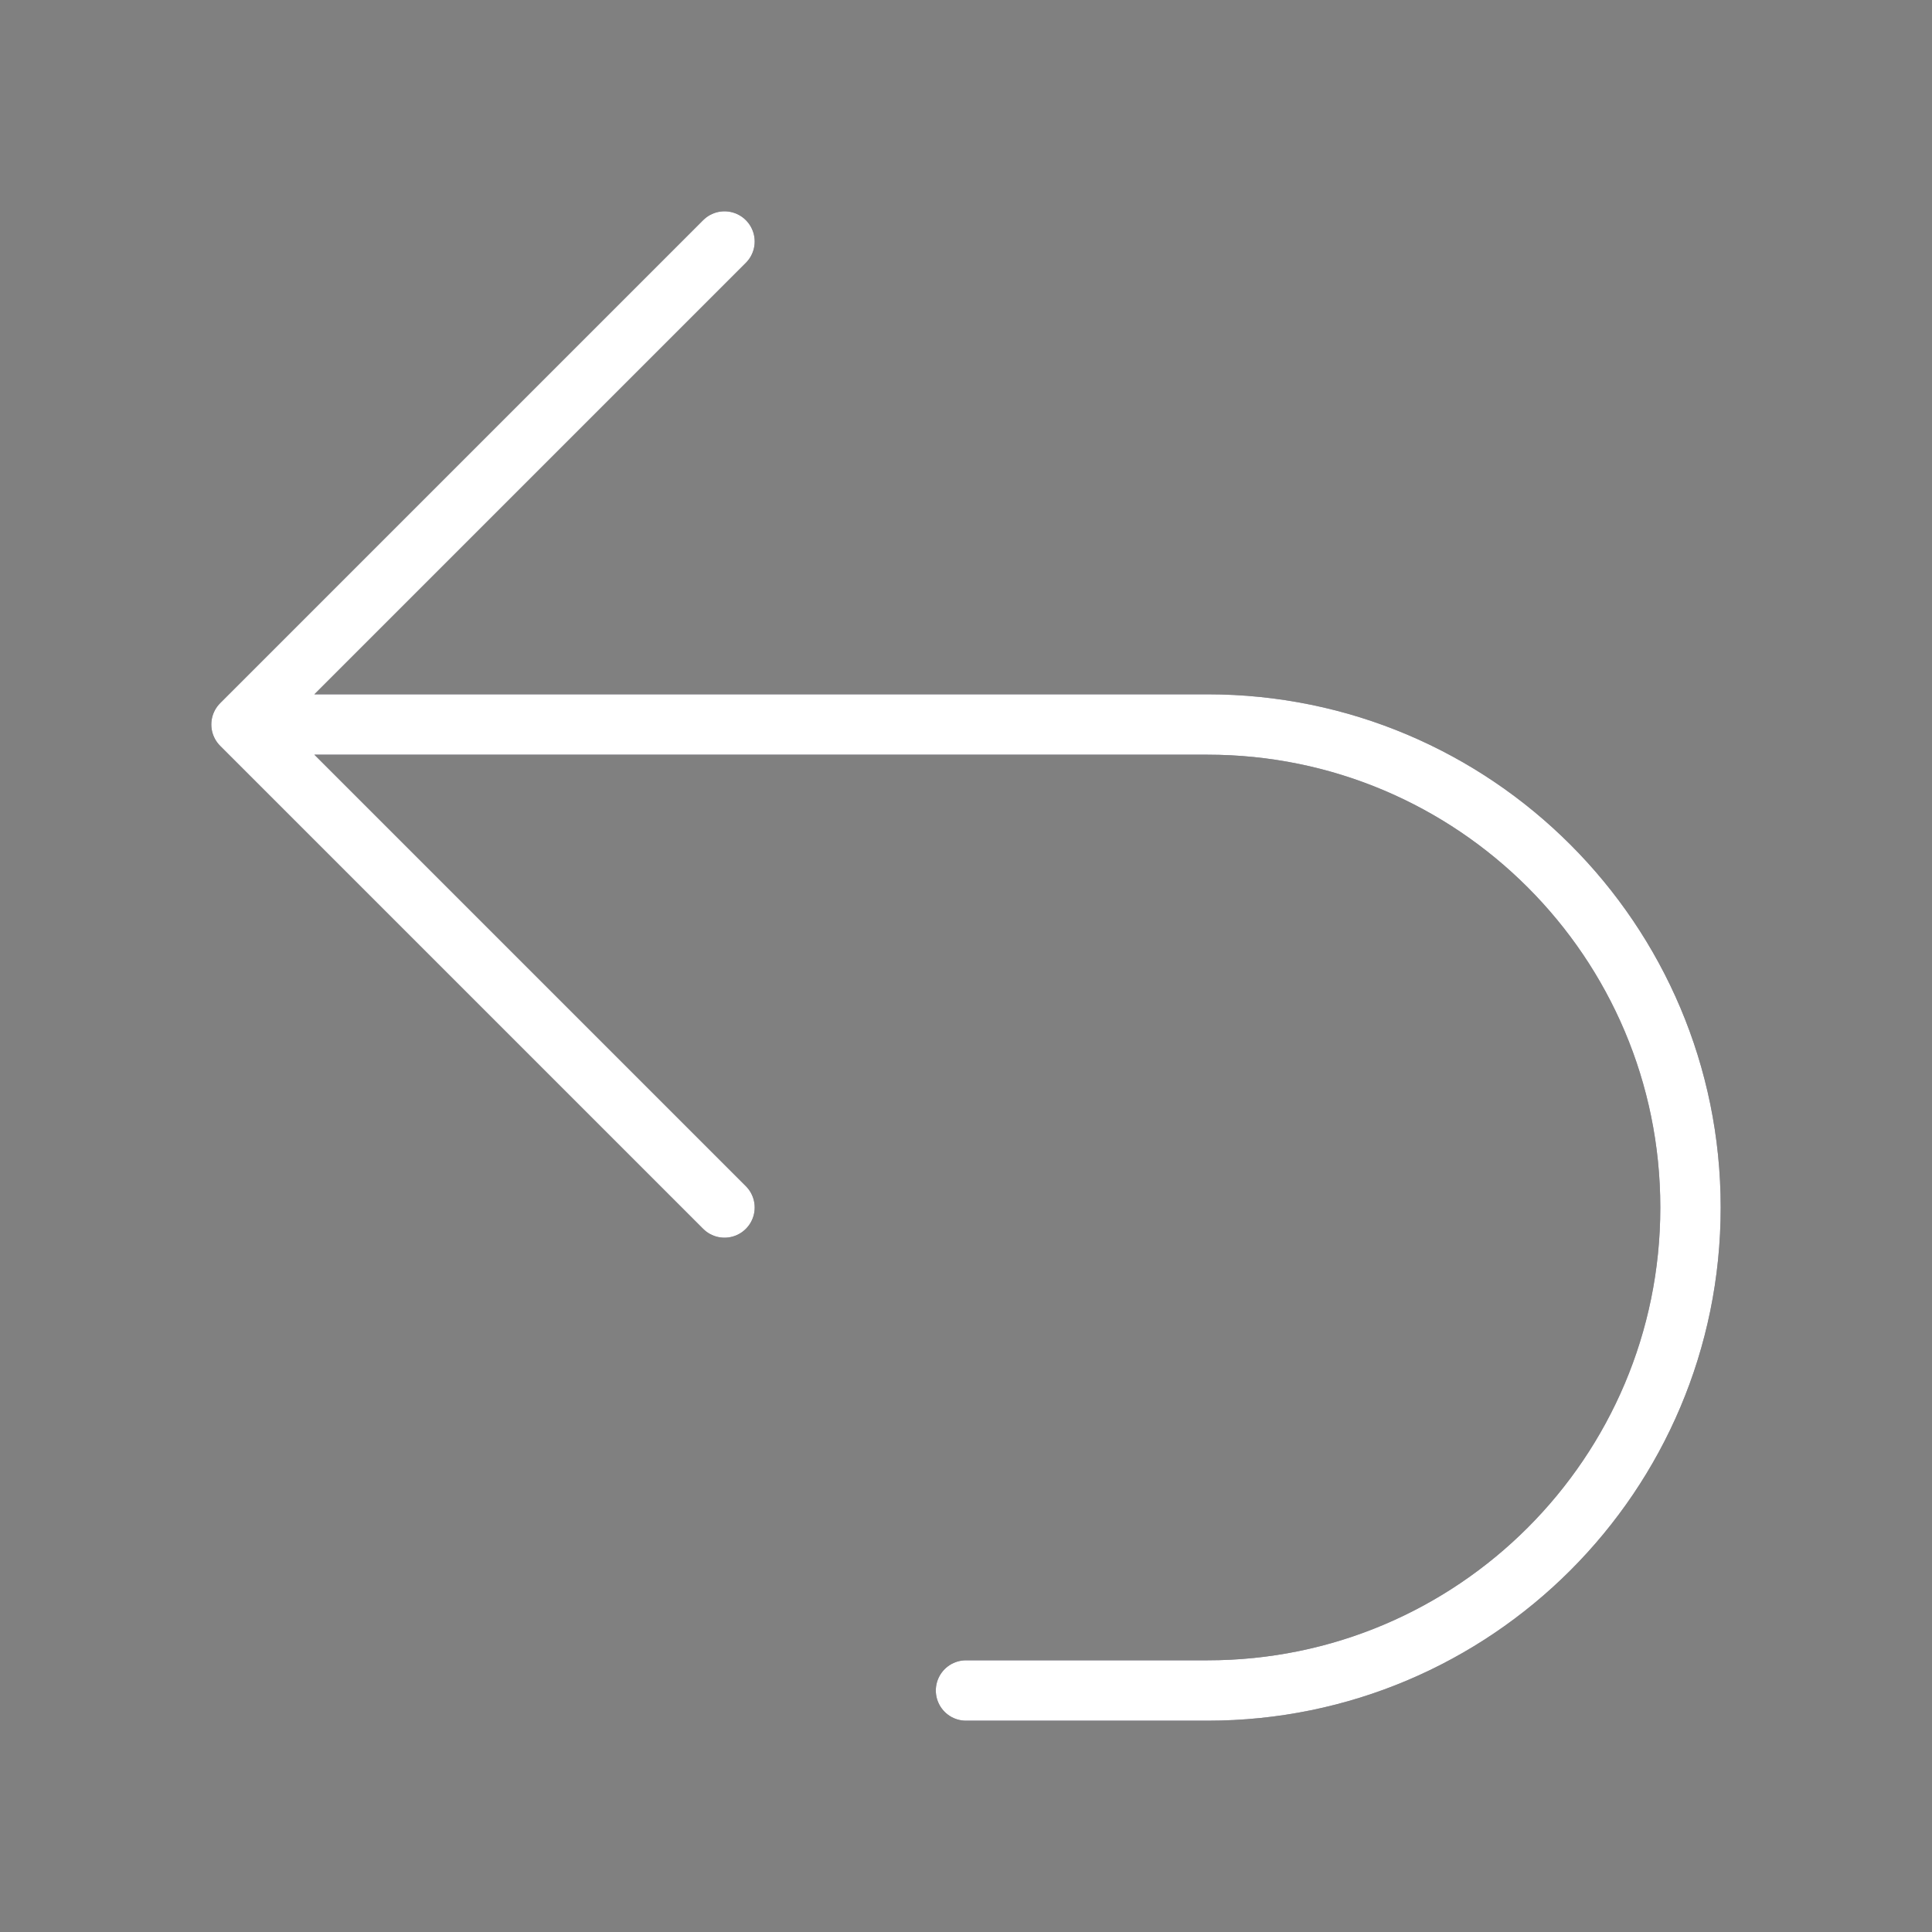
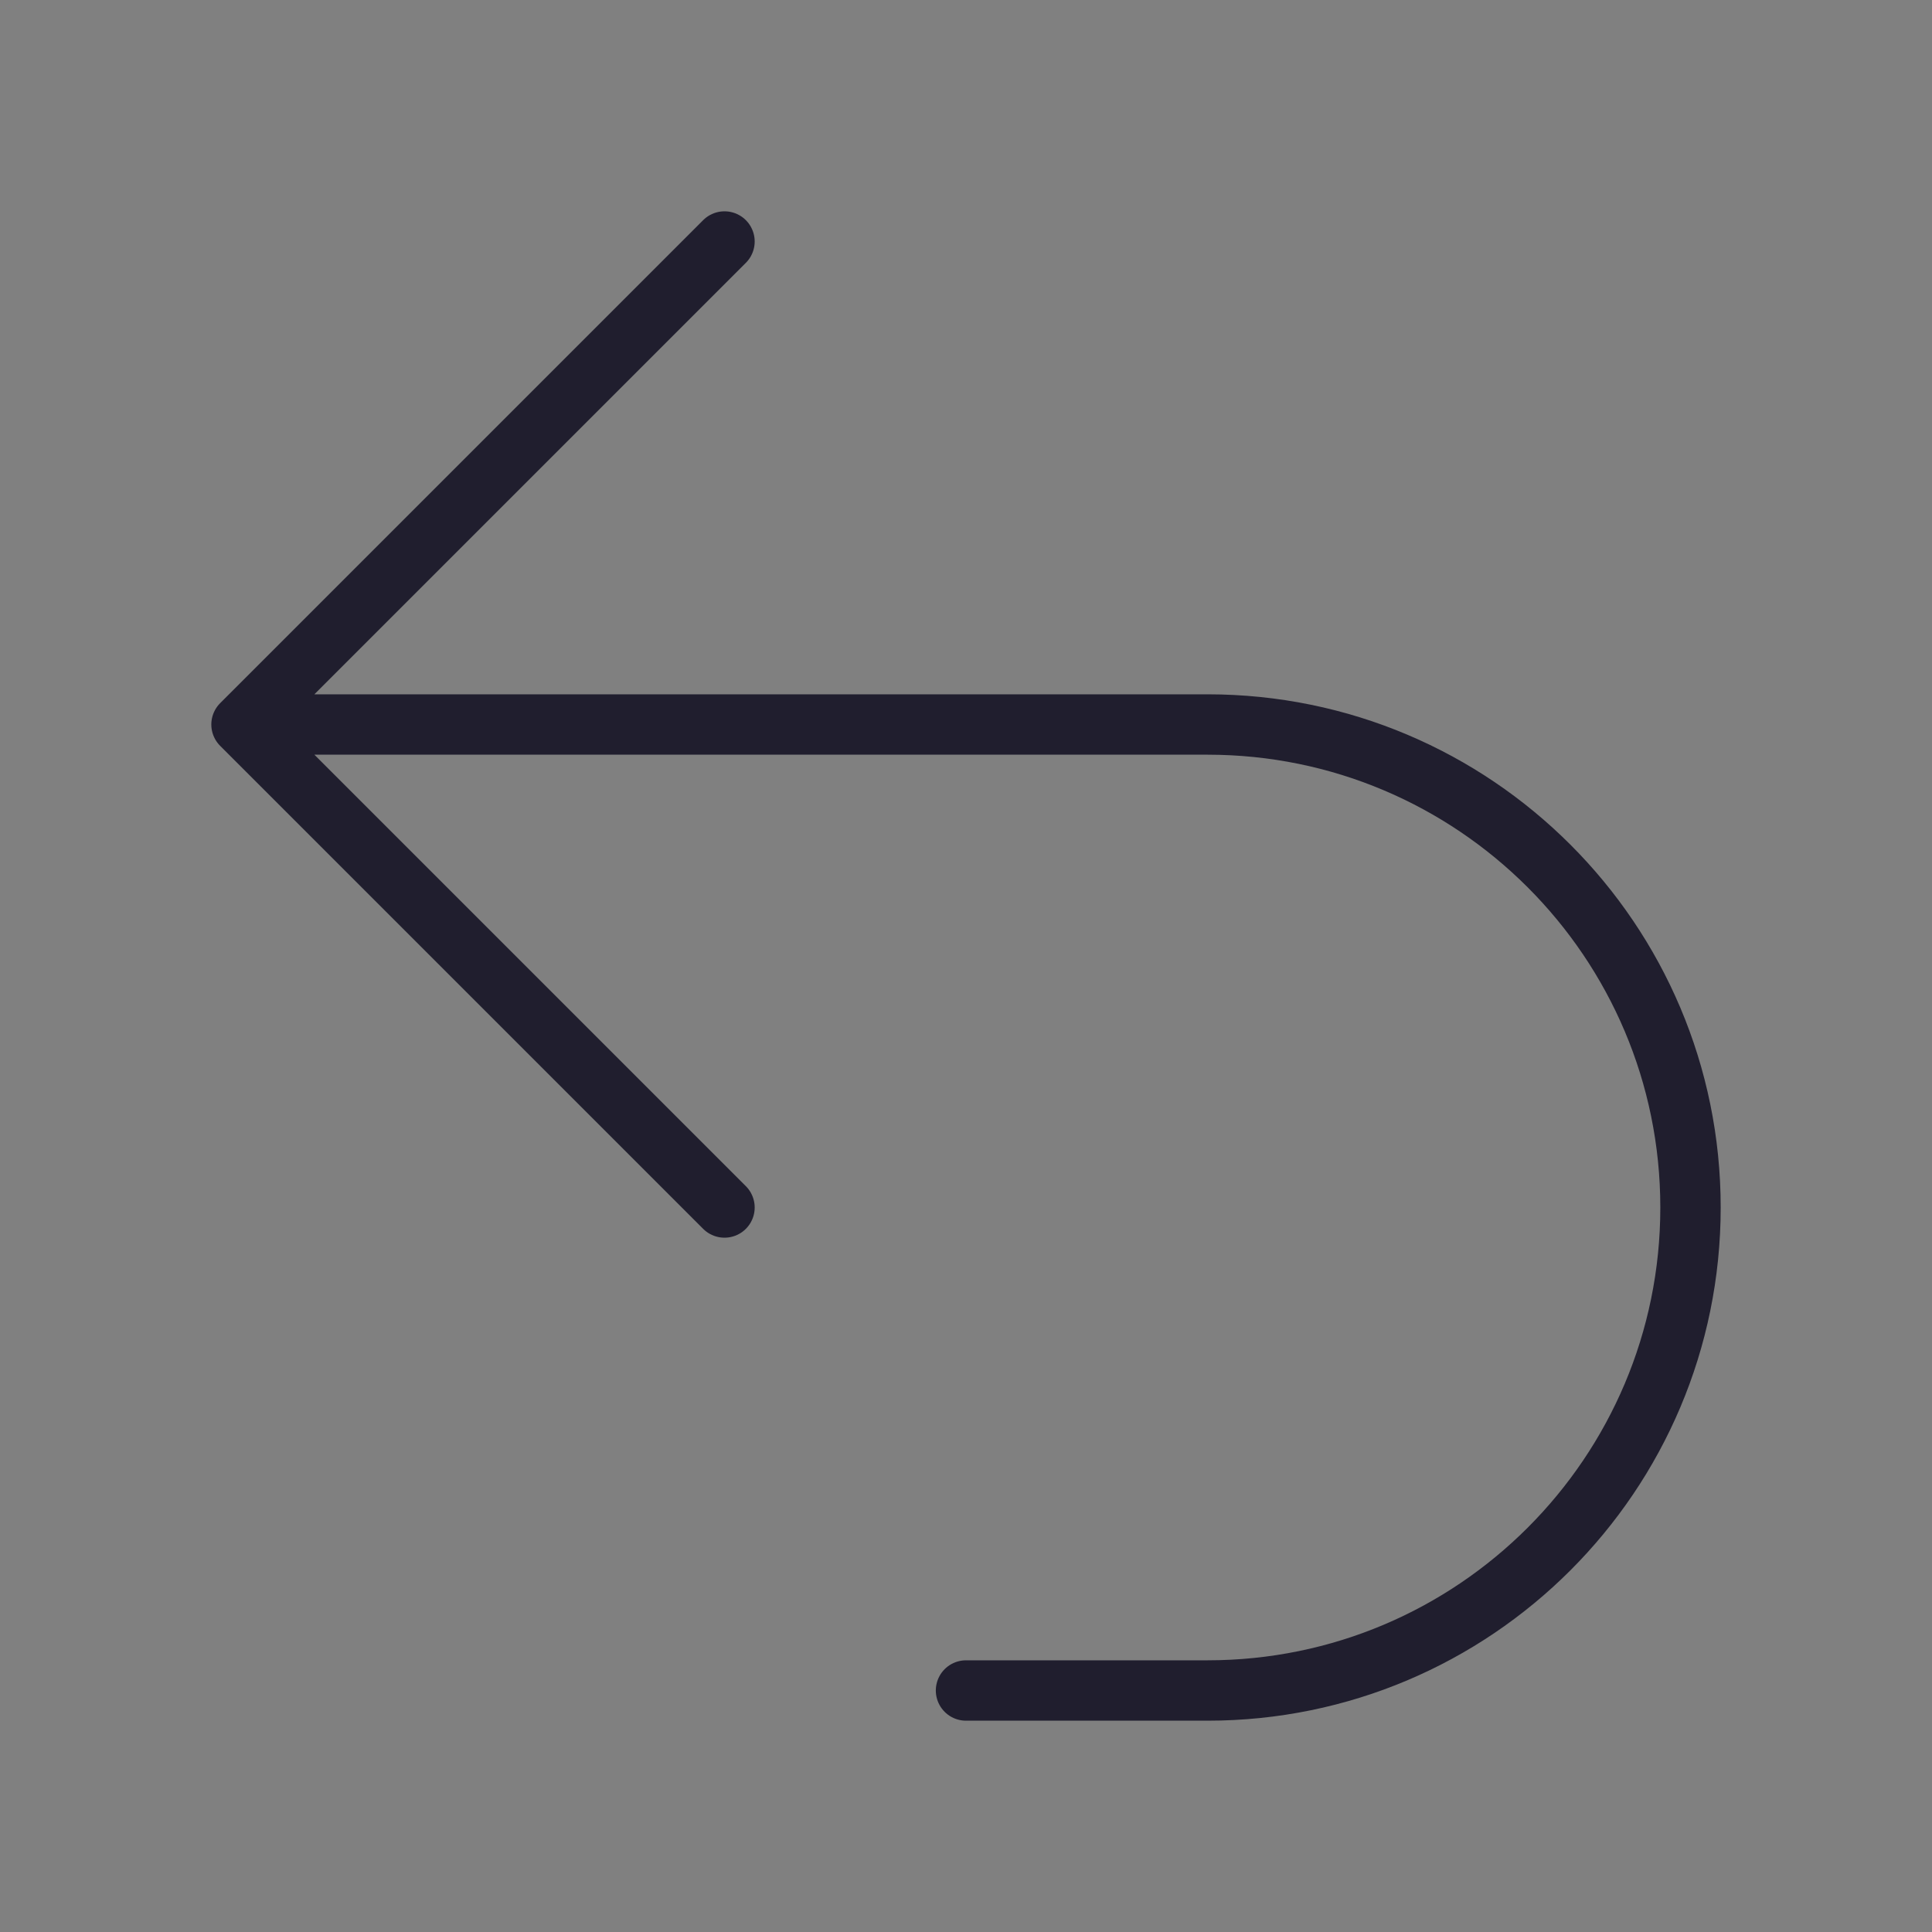
<svg xmlns="http://www.w3.org/2000/svg" width="48" height="48" viewBox="0 0 48 48" fill="none">
  <rect x="0" y="0" width="48" height="48" fill="#808080" stroke="none" />
  <path d="M18 30L6 18M6 18L18 6M6 18H30C36.627 18 42 23.373 42 30C42 36.627 36.627 42 30 42H24" stroke="#201E2E" stroke-width="1.5" stroke-linecap="round" stroke-linejoin="round" />
-   <path d="M18 30L6 18M6 18L18 6M6 18H30C36.627 18 42 23.373 42 30C42 36.627 36.627 42 30 42H24" stroke="white" stroke-width="1.5" stroke-linecap="round" stroke-linejoin="round" />
</svg>